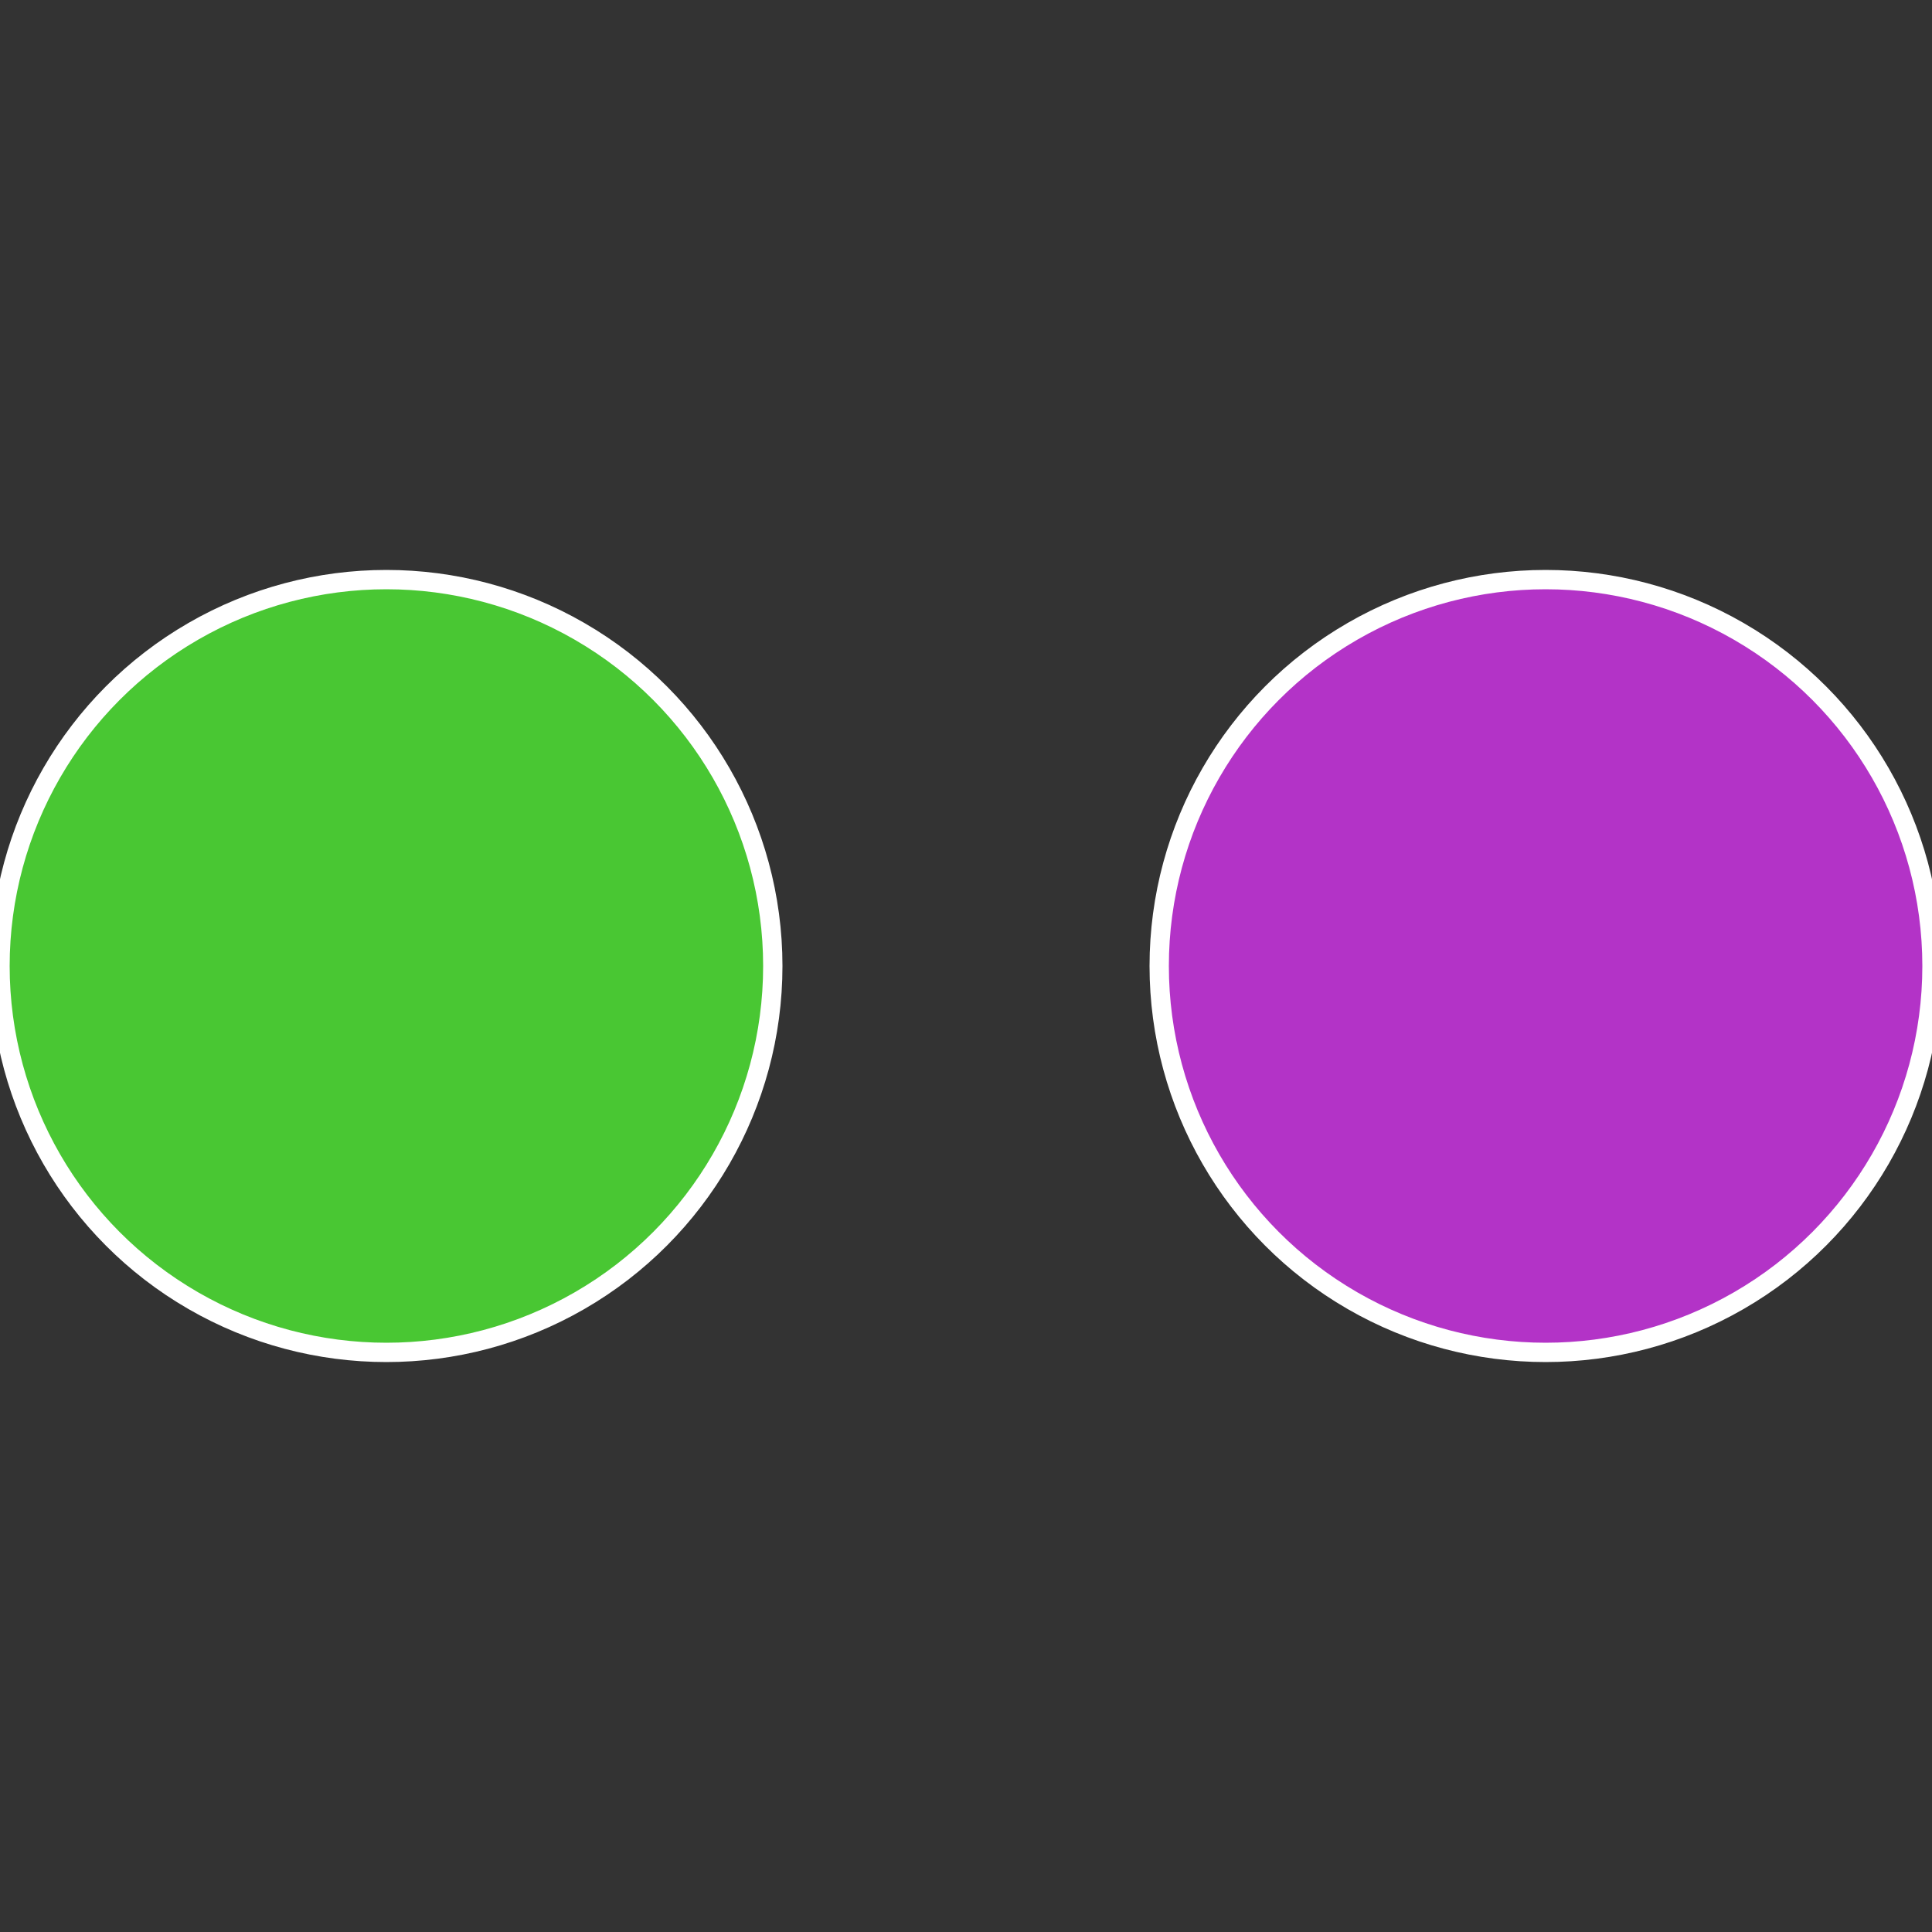
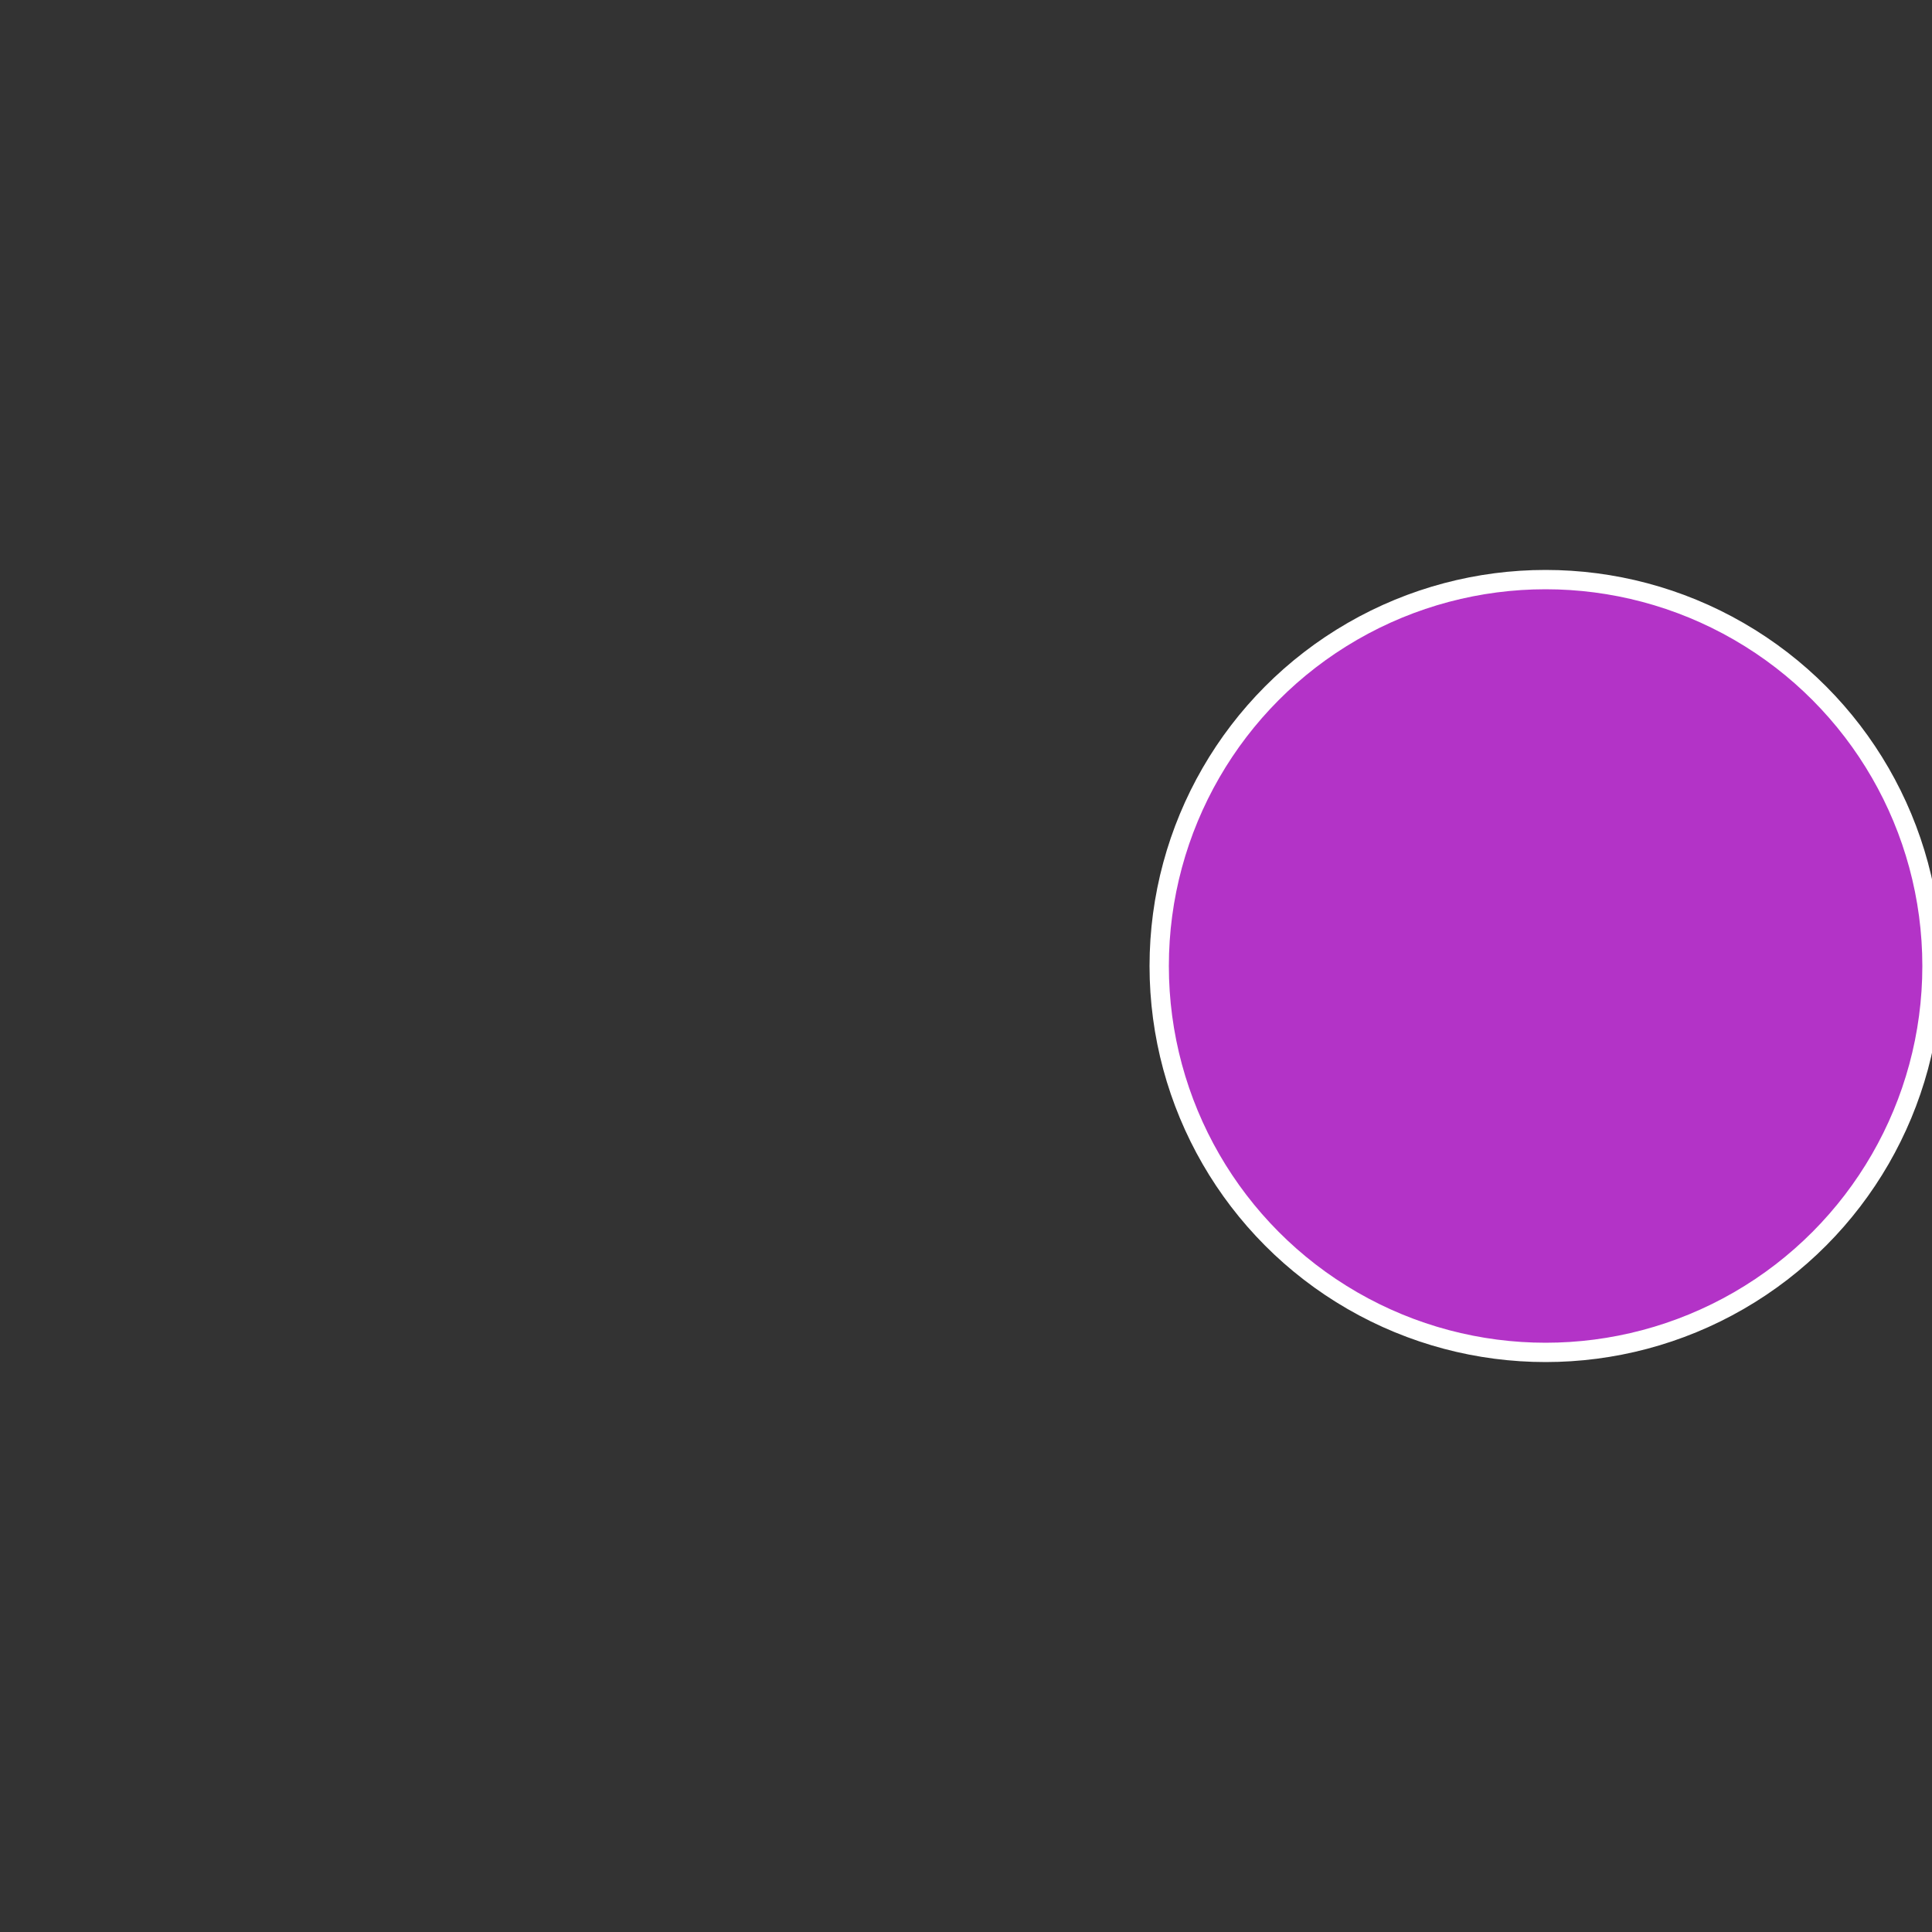
<svg xmlns="http://www.w3.org/2000/svg" width="500" height="500" viewBox="-1 -1 2 2">
  <rect x="-1" y="-1" width="2" height="2" fill="#333333" stroke="none" />
  <circle cx="0.6" cy="0" r="0.4" fill="#b333c7" stroke="#fff" stroke-width="1%" />
-   <circle cx="-0.6" cy="7.3478807948841E-17" r="0.4" fill="#49c733" stroke="#fff" stroke-width="1%" />
</svg>